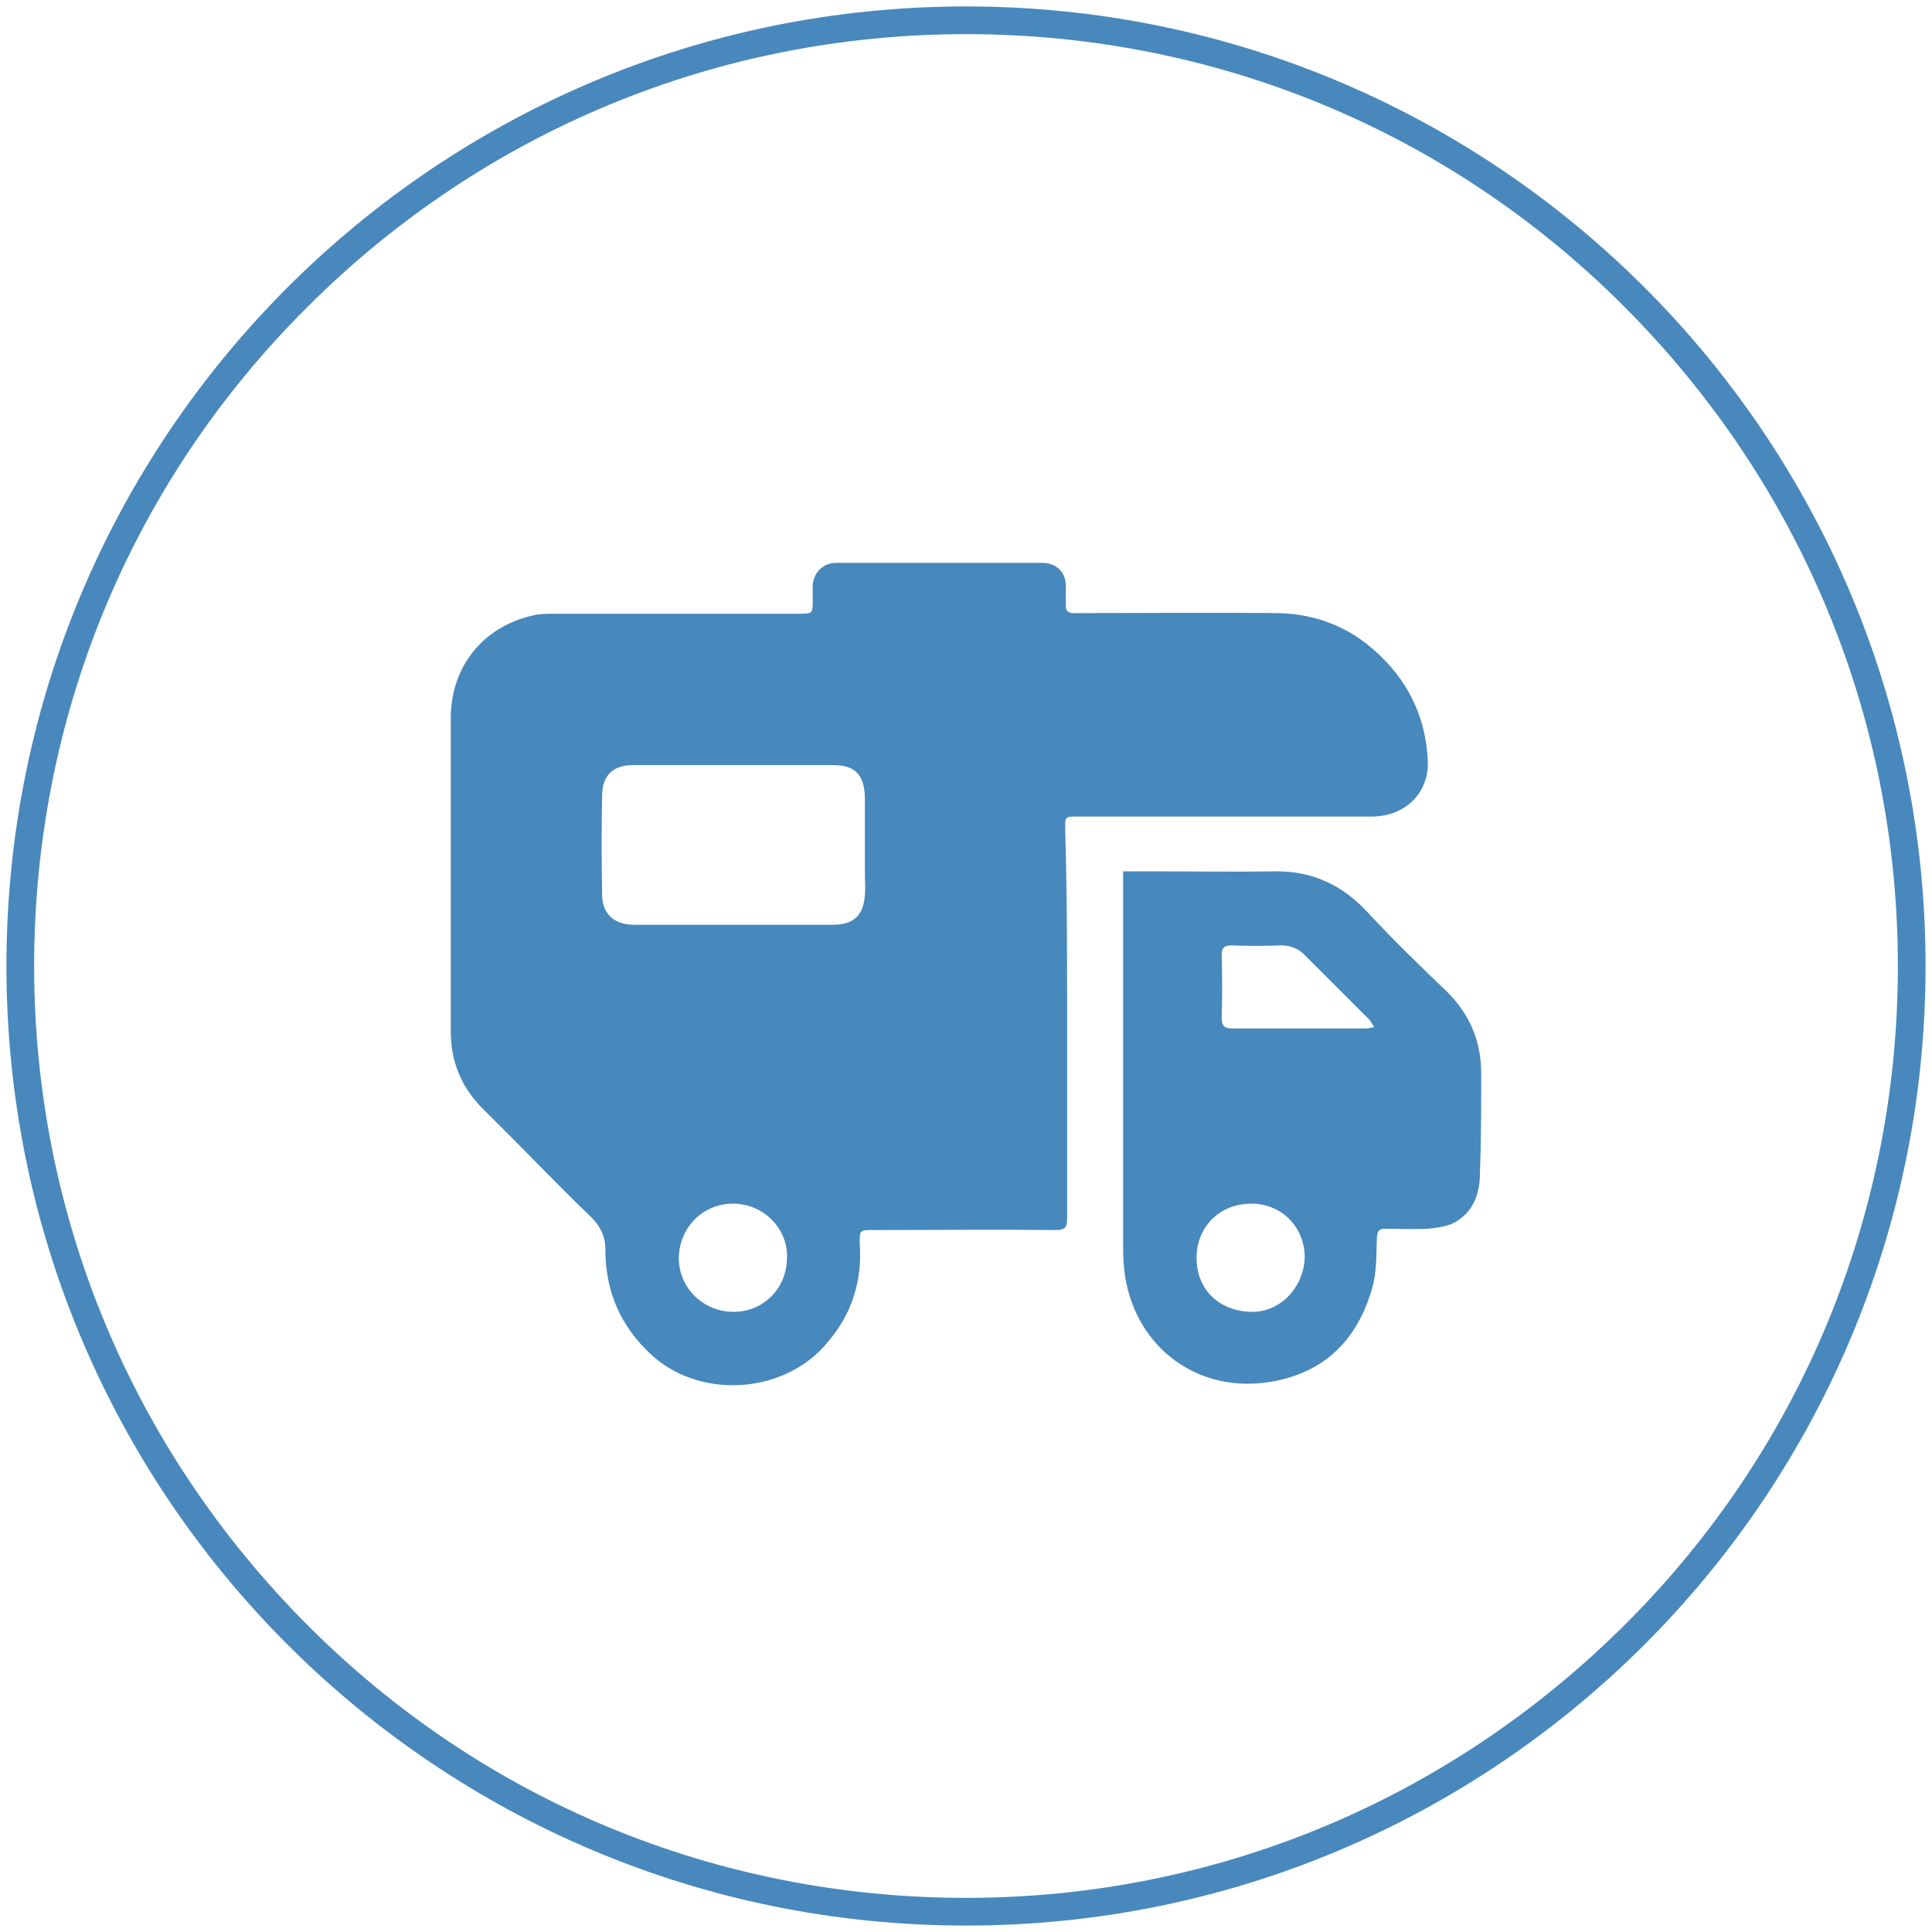
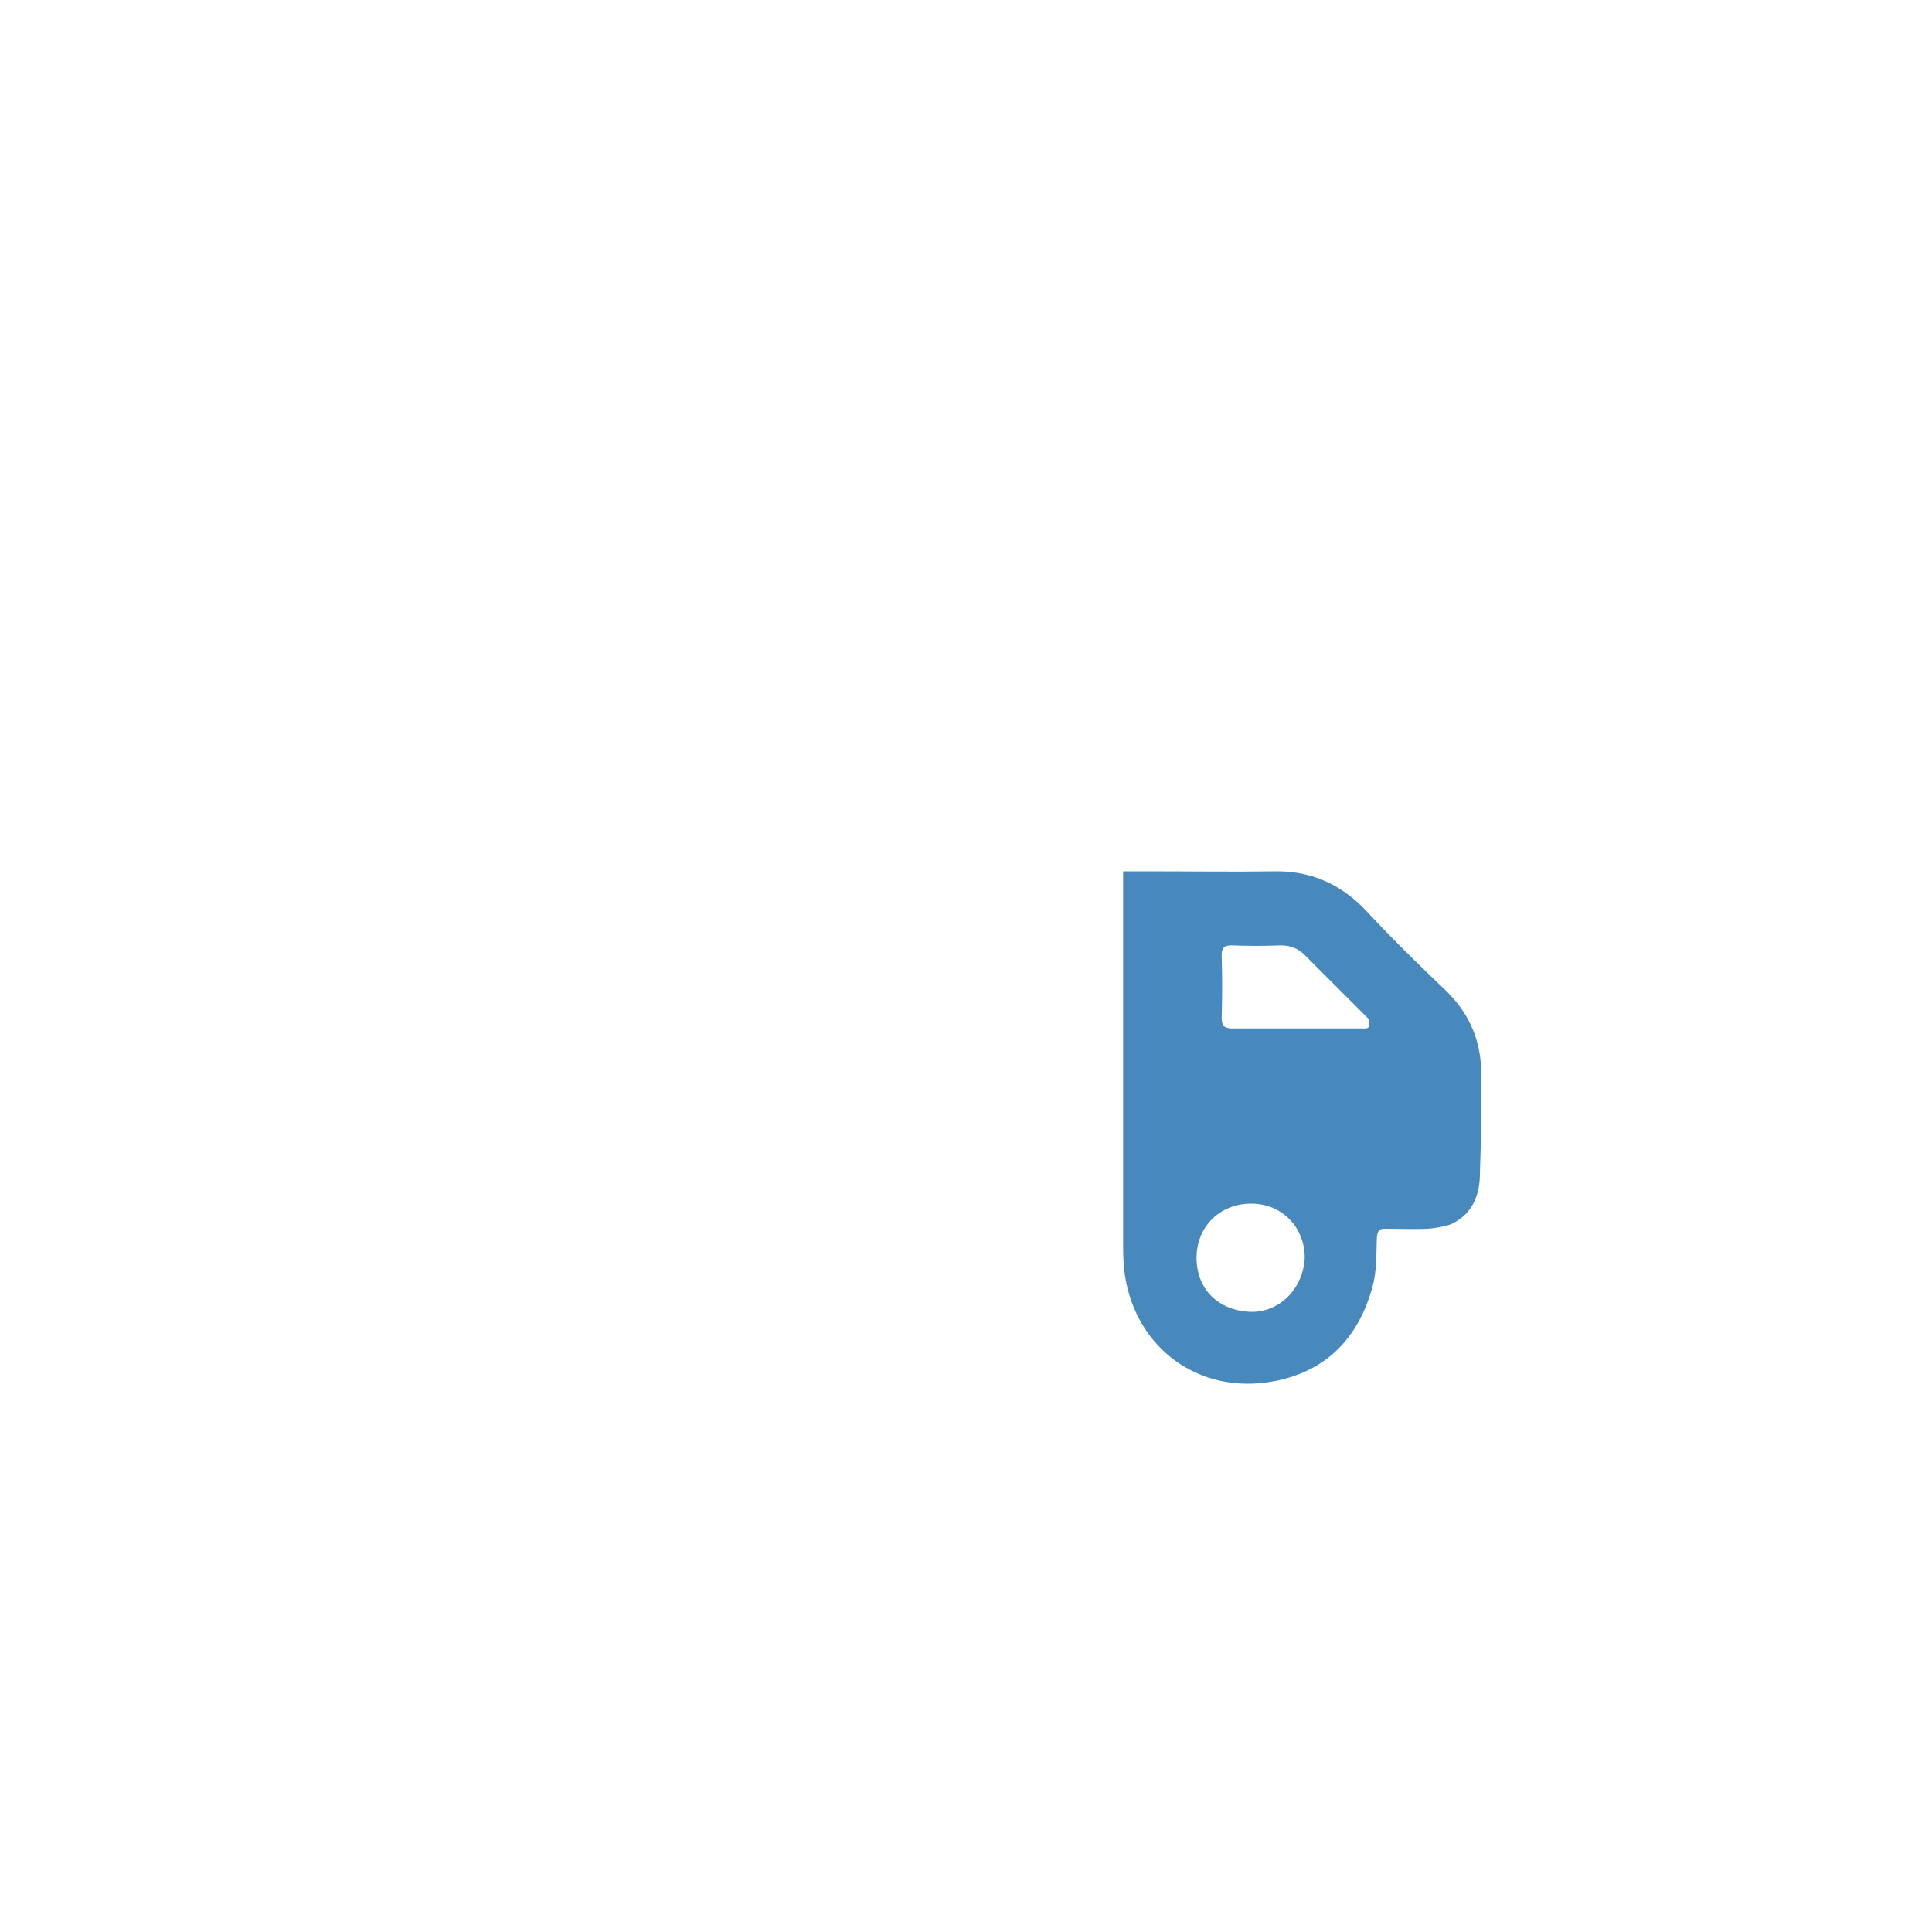
<svg xmlns="http://www.w3.org/2000/svg" version="1.0" id="Layer_1" x="0px" y="0px" viewBox="0 0 300 300" style="enable-background:new 0 0 300 300;" xml:space="preserve">
  <style type="text/css">
	.st0{fill:#4888BD;}
	.st1{fill:#4788BD;}
</style>
  <g id="circle">
    <g>
-       <path class="st0" d="M150,5.3c38.6,0,75,15,102.3,42.4s42.4,63.7,42.4,102.3s-15,75-42.4,102.3s-63.7,42.4-102.3,42.4    s-75-15-102.3-42.4S5.3,188.6,5.3,150s15-75,42.4-102.3C75,20.4,111.4,5.3,150,5.3 M150,1C67.7,1,1,67.7,1,150s66.7,149,149,149    s149-66.7,149-149S232.3,1,150,1L150,1z" />
-     </g>
+       </g>
  </g>
  <g id="RVs">
-     <path class="st1" d="M165.7,158.8c0,10.2,0,20.3,0,30.5c0,1.3-0.4,1.7-1.7,1.7c-9.5-0.1-19,0-28.5,0c-2,0-2,0-2,2   c0.4,5.7-1.1,10.8-4.8,15.2c-6.5,8.2-19.6,9.2-27.3,2.4c-5-4.5-7.4-10-7.4-16.6c0-2-0.7-3.4-2-4.8c-5.8-5.6-11.3-11.4-17-17   c-3.4-3.4-5-7.4-5-12c0-16.2,0-32.5,0-48.7c0-7.9,4.9-14.1,12.6-15.9c1.1-0.3,2.3-0.3,3.4-0.3c12.7,0,25.2,0,38,0   c2.2,0,2.2,0,2.2-2.2c0-0.8,0-1.6,0-2.3c0.2-2,1.7-3.4,3.6-3.4c10.7,0,21.3,0,32,0c2.2,0,3.7,1.4,3.7,3.6c0,1,0,2,0,3.1   c0,0.8,0.4,1,1,1.1c0.5,0,1,0,1.4,0c10.2,0,20.2-0.1,30.4,0c6.2,0.1,11.7,2.3,16.2,6.8c4.5,4.4,6.9,9.8,7.2,16   c0.3,4.8-3.2,8.8-8.8,8.8c-15.2,0-30.5,0-45.7,0c-1.8,0-1.8,0-1.8,1.9C165.7,138.7,165.7,148.8,165.7,158.8z M113.9,118.8   c-5.2,0-10.4,0-15.6,0c-3,0-4.7,1.5-4.8,4.5c-0.1,5.2-0.1,10.4,0,15.6c0,3,1.8,4.6,4.8,4.7c2.1,0,4.4,0,6.5,0c8.2,0,16.3,0,24.5,0   c3.2,0,4.8-1.4,5-4.7c0.1-1,0-2,0-3.1c0-4,0-8,0-12c-0.1-3.5-1.5-5-5-5C124,118.8,118.9,118.8,113.9,118.8z M122.2,195.3   c0.2-4.1-3.2-8.3-8.3-8.4c-5,0-8.4,3.9-8.5,8.4c0,4.7,3.8,8.4,8.5,8.4S122.2,200,122.2,195.3z" />
-     <path class="st1" d="M230,166.7c0-4.9-1.7-9.1-5.3-12.7c-4.2-4-8.4-8.1-12.4-12.4c-3.8-4.1-8.4-6.3-14-6.3c-6.9,0.1-13.6,0-20.5,0   c-1,0-2.1,0-3.4,0c0,0.6,0,1,0,1.4c0,19,0,38.2,0,57.2c0,1.4,0.1,2.9,0.3,4.3c1.8,11.2,11.5,18.4,23,16.3   c8.2-1.5,13.2-6.7,15.4-14.6c0.7-2.5,0.6-5.1,0.7-7.8c0.1-1,0.4-1.3,1.2-1.3c2.2,0,4.5,0.1,6.7,0c1.2-0.1,2.5-0.3,3.6-0.7   c3.3-1.5,4.5-4.5,4.5-7.9C230,177.1,230,171.9,230,166.7z M194.1,203.7c-4.8-0.2-8.3-3.4-8.3-8.4c0-4.8,3.6-8.4,8.5-8.4   c4.8,0,8.3,3.7,8.3,8.4C202.4,200,198.7,203.9,194.1,203.7z M211.9,159.7c-6.9,0-13.7,0-20.6,0c-1.1,0-1.6-0.4-1.6-1.6   c0.1-3.3,0.1-6.6,0-9.8c0-1.1,0.4-1.5,1.5-1.5c2.6,0.1,5.1,0.1,7.7,0c1.5,0,2.7,0.5,3.7,1.5c3.3,3.3,6.6,6.6,9.9,9.9   c0.3,0.3,0.5,0.7,0.9,1.3C212.9,159.6,212.4,159.7,211.9,159.7z" />
+     <path class="st1" d="M230,166.7c0-4.9-1.7-9.1-5.3-12.7c-4.2-4-8.4-8.1-12.4-12.4c-3.8-4.1-8.4-6.3-14-6.3c-6.9,0.1-13.6,0-20.5,0   c-1,0-2.1,0-3.4,0c0,0.6,0,1,0,1.4c0,19,0,38.2,0,57.2c0,1.4,0.1,2.9,0.3,4.3c1.8,11.2,11.5,18.4,23,16.3   c8.2-1.5,13.2-6.7,15.4-14.6c0.7-2.5,0.6-5.1,0.7-7.8c0.1-1,0.4-1.3,1.2-1.3c2.2,0,4.5,0.1,6.7,0c1.2-0.1,2.5-0.3,3.6-0.7   c3.3-1.5,4.5-4.5,4.5-7.9C230,177.1,230,171.9,230,166.7z M194.1,203.7c-4.8-0.2-8.3-3.4-8.3-8.4c0-4.8,3.6-8.4,8.5-8.4   c4.8,0,8.3,3.7,8.3,8.4C202.4,200,198.7,203.9,194.1,203.7z M211.9,159.7c-6.9,0-13.7,0-20.6,0c-1.1,0-1.6-0.4-1.6-1.6   c0.1-3.3,0.1-6.6,0-9.8c0-1.1,0.4-1.5,1.5-1.5c2.6,0.1,5.1,0.1,7.7,0c1.5,0,2.7,0.5,3.7,1.5c3.3,3.3,6.6,6.6,9.9,9.9   C212.9,159.6,212.4,159.7,211.9,159.7z" />
  </g>
</svg>